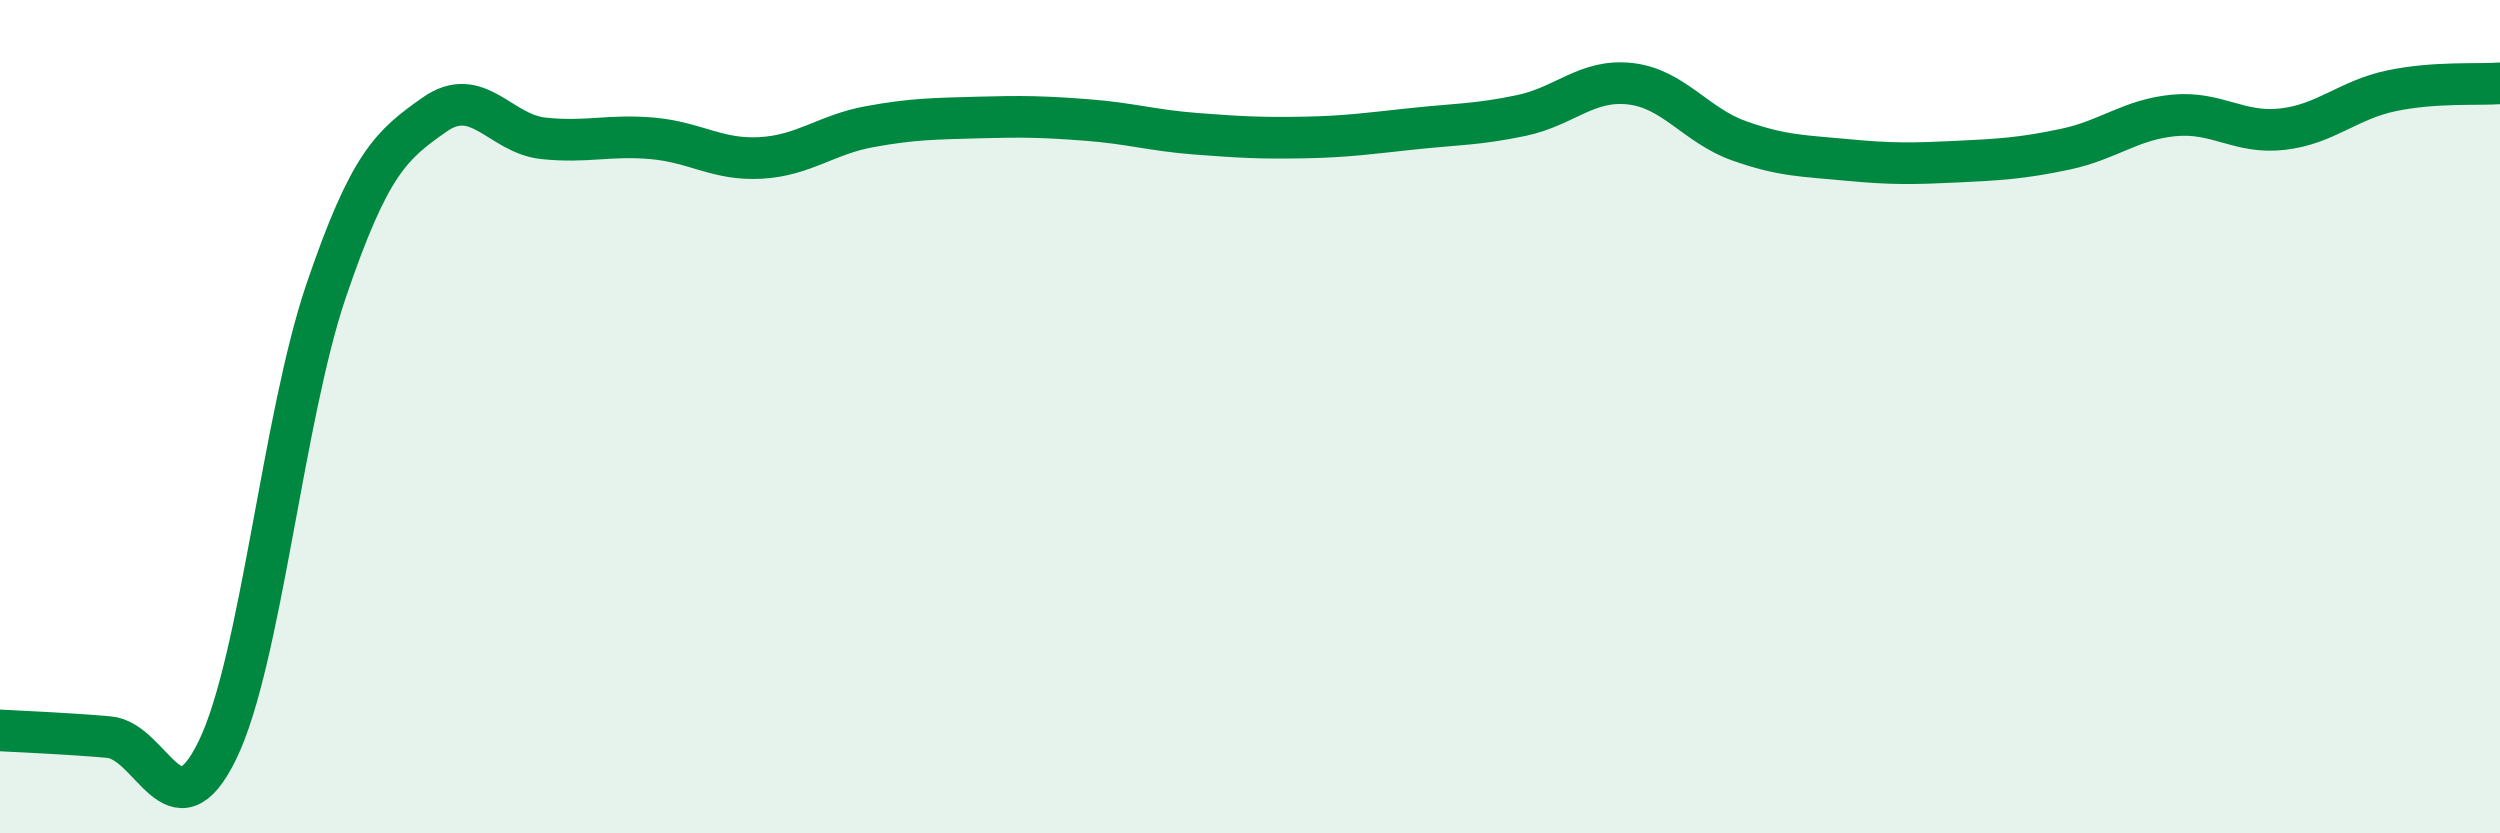
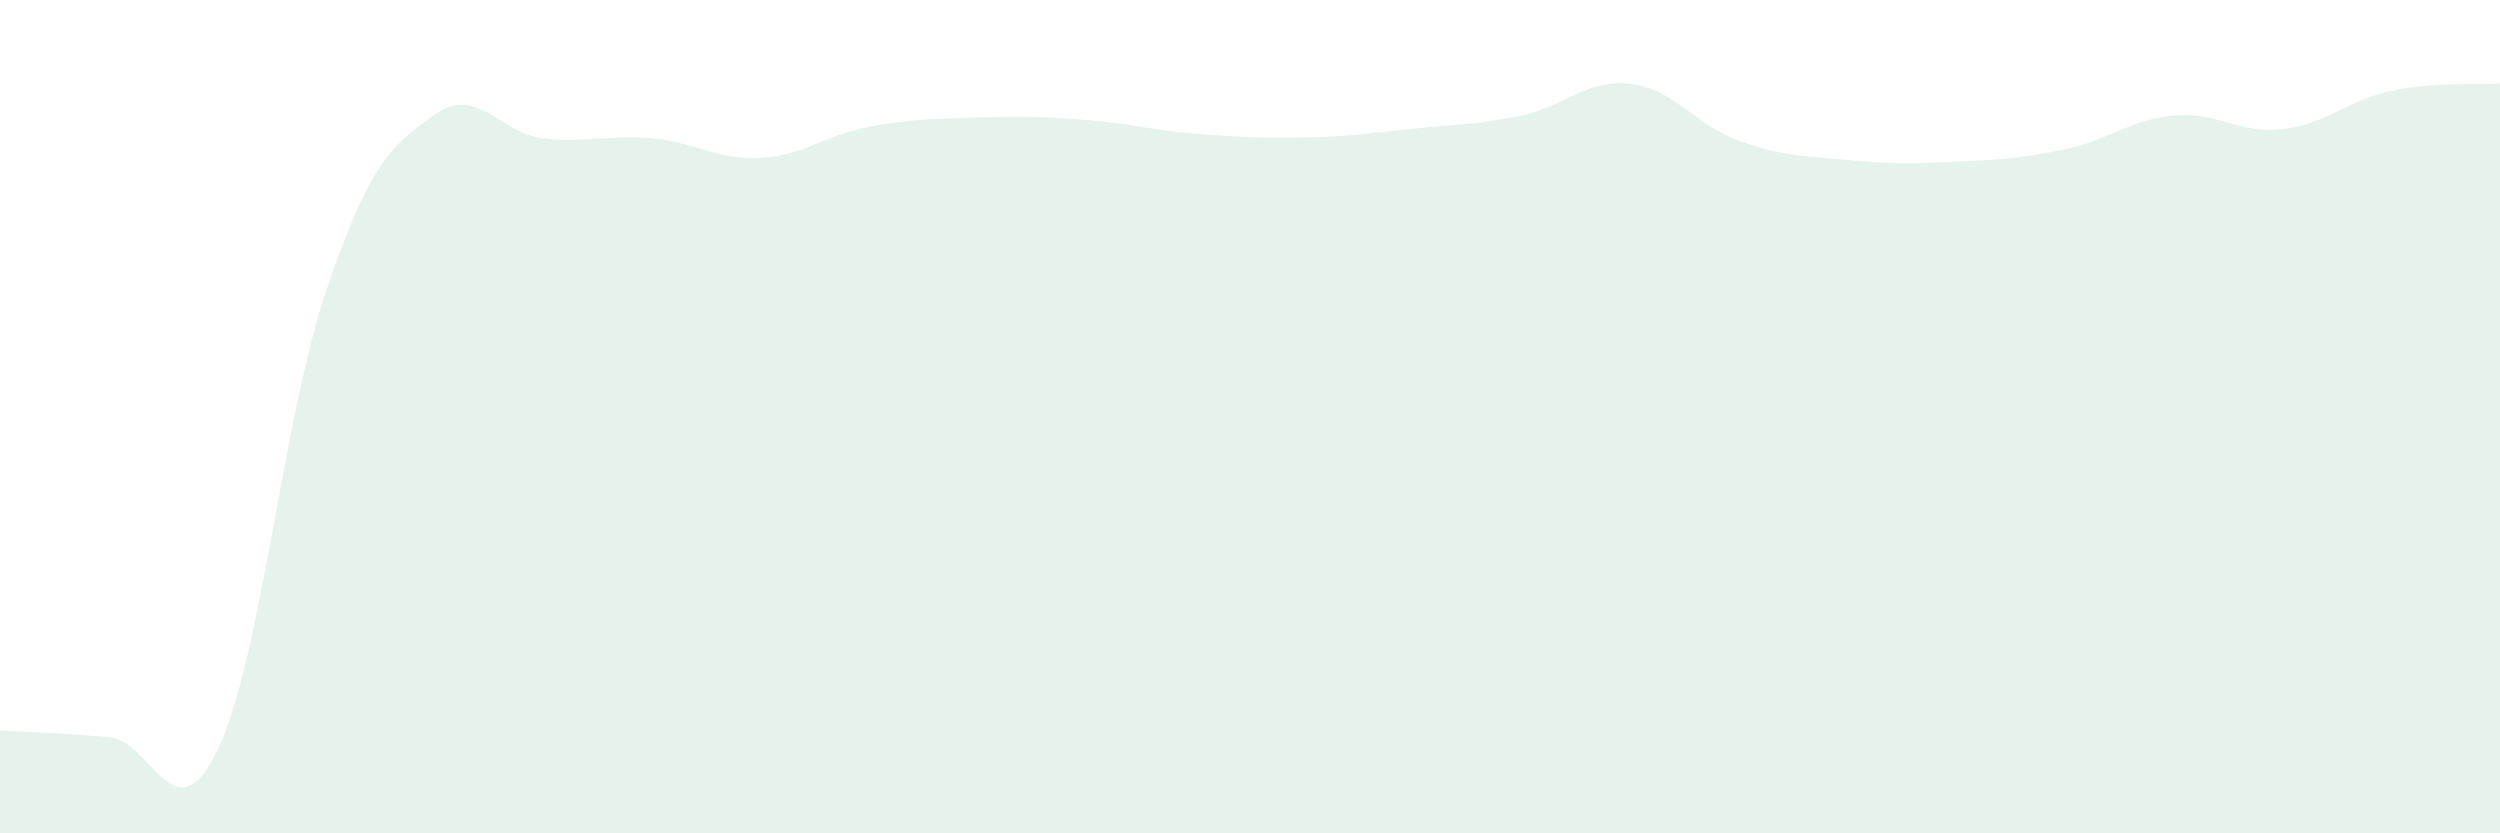
<svg xmlns="http://www.w3.org/2000/svg" width="60" height="20" viewBox="0 0 60 20">
  <path d="M 0,17.53 C 0.52,17.56 1.57,17.6 2.61,17.69 C 3.65,17.78 4.18,20.14 5.22,18 C 6.26,15.86 6.79,10.02 7.83,6.97 C 8.87,3.92 9.39,3.48 10.43,2.75 C 11.47,2.02 12,3.21 13.04,3.32 C 14.08,3.43 14.61,3.23 15.65,3.32 C 16.69,3.41 17.22,3.85 18.26,3.79 C 19.3,3.73 19.83,3.23 20.87,3.04 C 21.91,2.85 22.44,2.85 23.48,2.82 C 24.52,2.79 25.05,2.8 26.09,2.88 C 27.13,2.96 27.66,3.13 28.7,3.21 C 29.74,3.29 30.26,3.32 31.3,3.3 C 32.34,3.28 32.87,3.2 33.91,3.09 C 34.95,2.98 35.48,2.99 36.52,2.77 C 37.56,2.55 38.09,1.89 39.13,2.01 C 40.17,2.13 40.7,3.01 41.74,3.38 C 42.78,3.75 43.31,3.74 44.35,3.84 C 45.39,3.94 45.92,3.93 46.96,3.88 C 48,3.83 48.53,3.8 49.57,3.58 C 50.61,3.36 51.13,2.87 52.17,2.77 C 53.21,2.67 53.74,3.22 54.78,3.1 C 55.82,2.98 56.35,2.4 57.39,2.18 C 58.43,1.96 59.48,2.04 60,2L60 20L0 20Z" fill="#008740" opacity="0.1" stroke-linecap="round" stroke-linejoin="round" />
-   <path d="M 0,17.53 C 0.52,17.56 1.57,17.6 2.61,17.69 C 3.65,17.78 4.18,20.14 5.22,18 C 6.26,15.86 6.79,10.02 7.83,6.97 C 8.87,3.92 9.39,3.48 10.43,2.75 C 11.47,2.02 12,3.21 13.04,3.32 C 14.08,3.43 14.61,3.23 15.65,3.32 C 16.69,3.41 17.22,3.85 18.26,3.79 C 19.3,3.73 19.83,3.23 20.87,3.04 C 21.91,2.85 22.44,2.85 23.48,2.82 C 24.52,2.79 25.05,2.8 26.09,2.88 C 27.13,2.96 27.66,3.13 28.7,3.21 C 29.74,3.29 30.26,3.32 31.3,3.3 C 32.34,3.28 32.87,3.2 33.91,3.09 C 34.95,2.98 35.48,2.99 36.52,2.77 C 37.56,2.55 38.09,1.89 39.13,2.01 C 40.17,2.13 40.7,3.01 41.74,3.38 C 42.78,3.75 43.31,3.74 44.35,3.84 C 45.39,3.94 45.92,3.93 46.96,3.88 C 48,3.83 48.53,3.8 49.57,3.58 C 50.61,3.36 51.13,2.87 52.17,2.77 C 53.21,2.67 53.74,3.22 54.78,3.1 C 55.82,2.98 56.35,2.4 57.39,2.18 C 58.43,1.96 59.48,2.04 60,2" stroke="#008740" stroke-width="1" fill="none" stroke-linecap="round" stroke-linejoin="round" />
</svg>